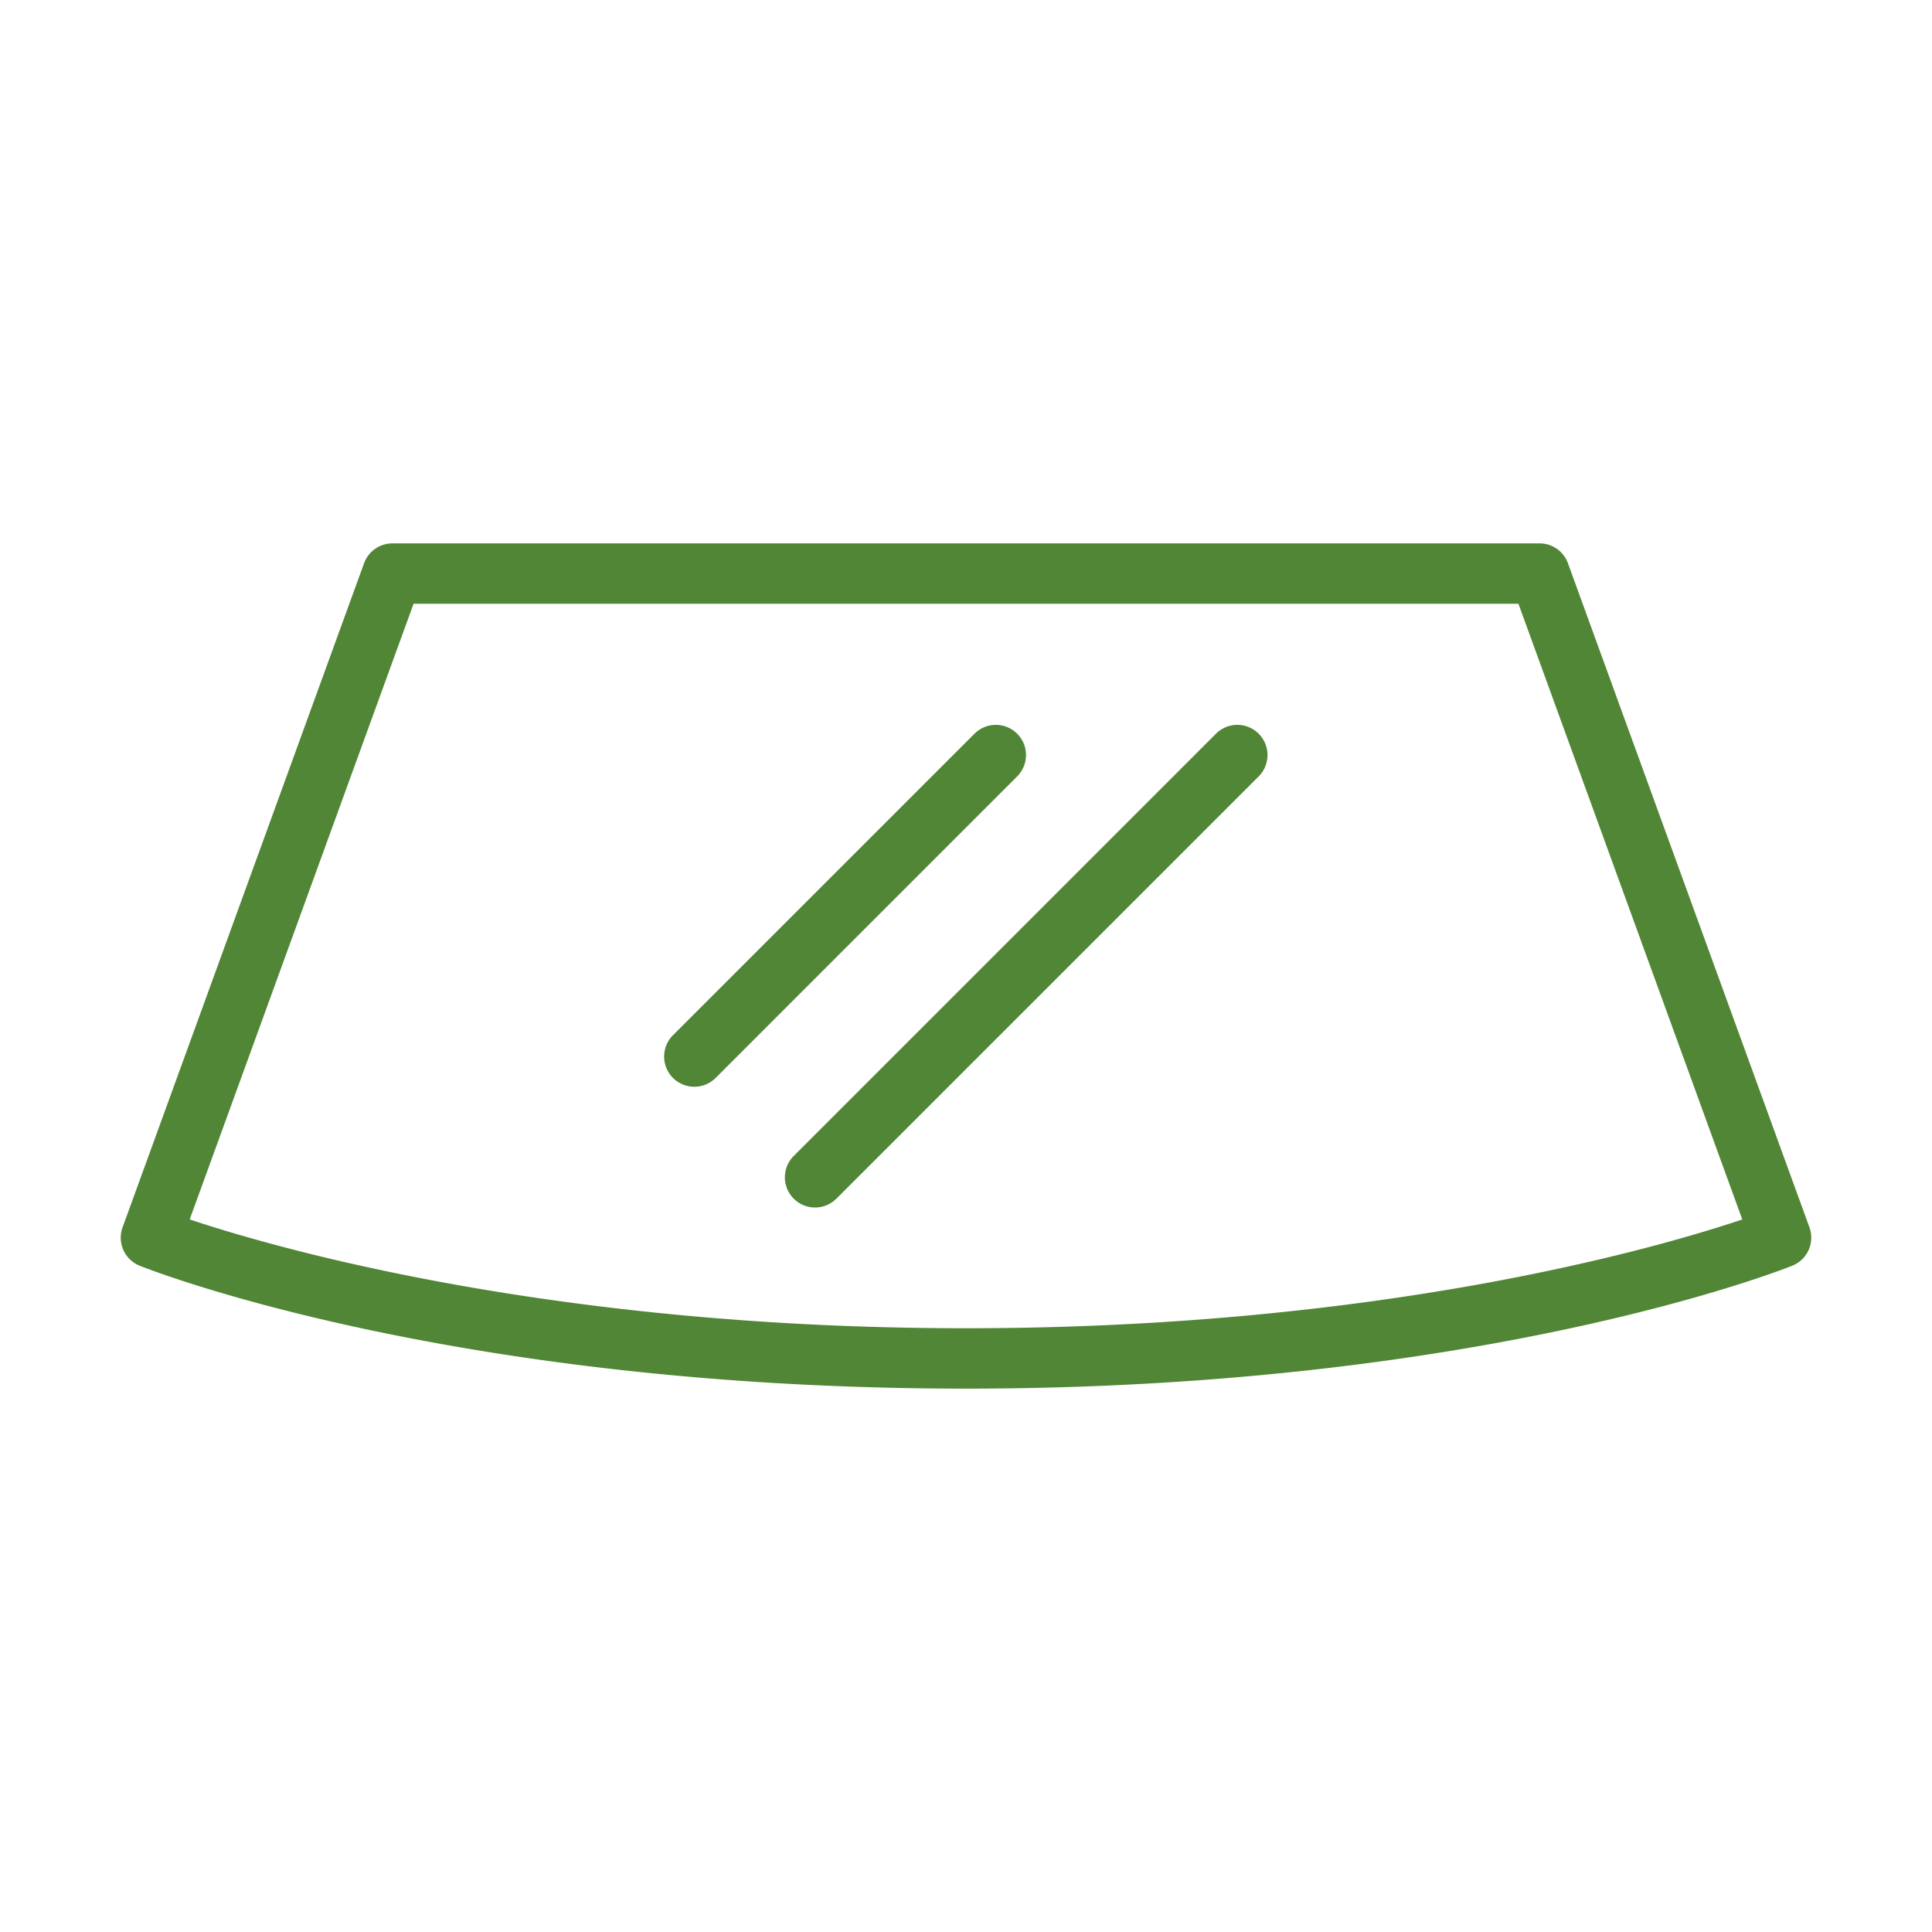
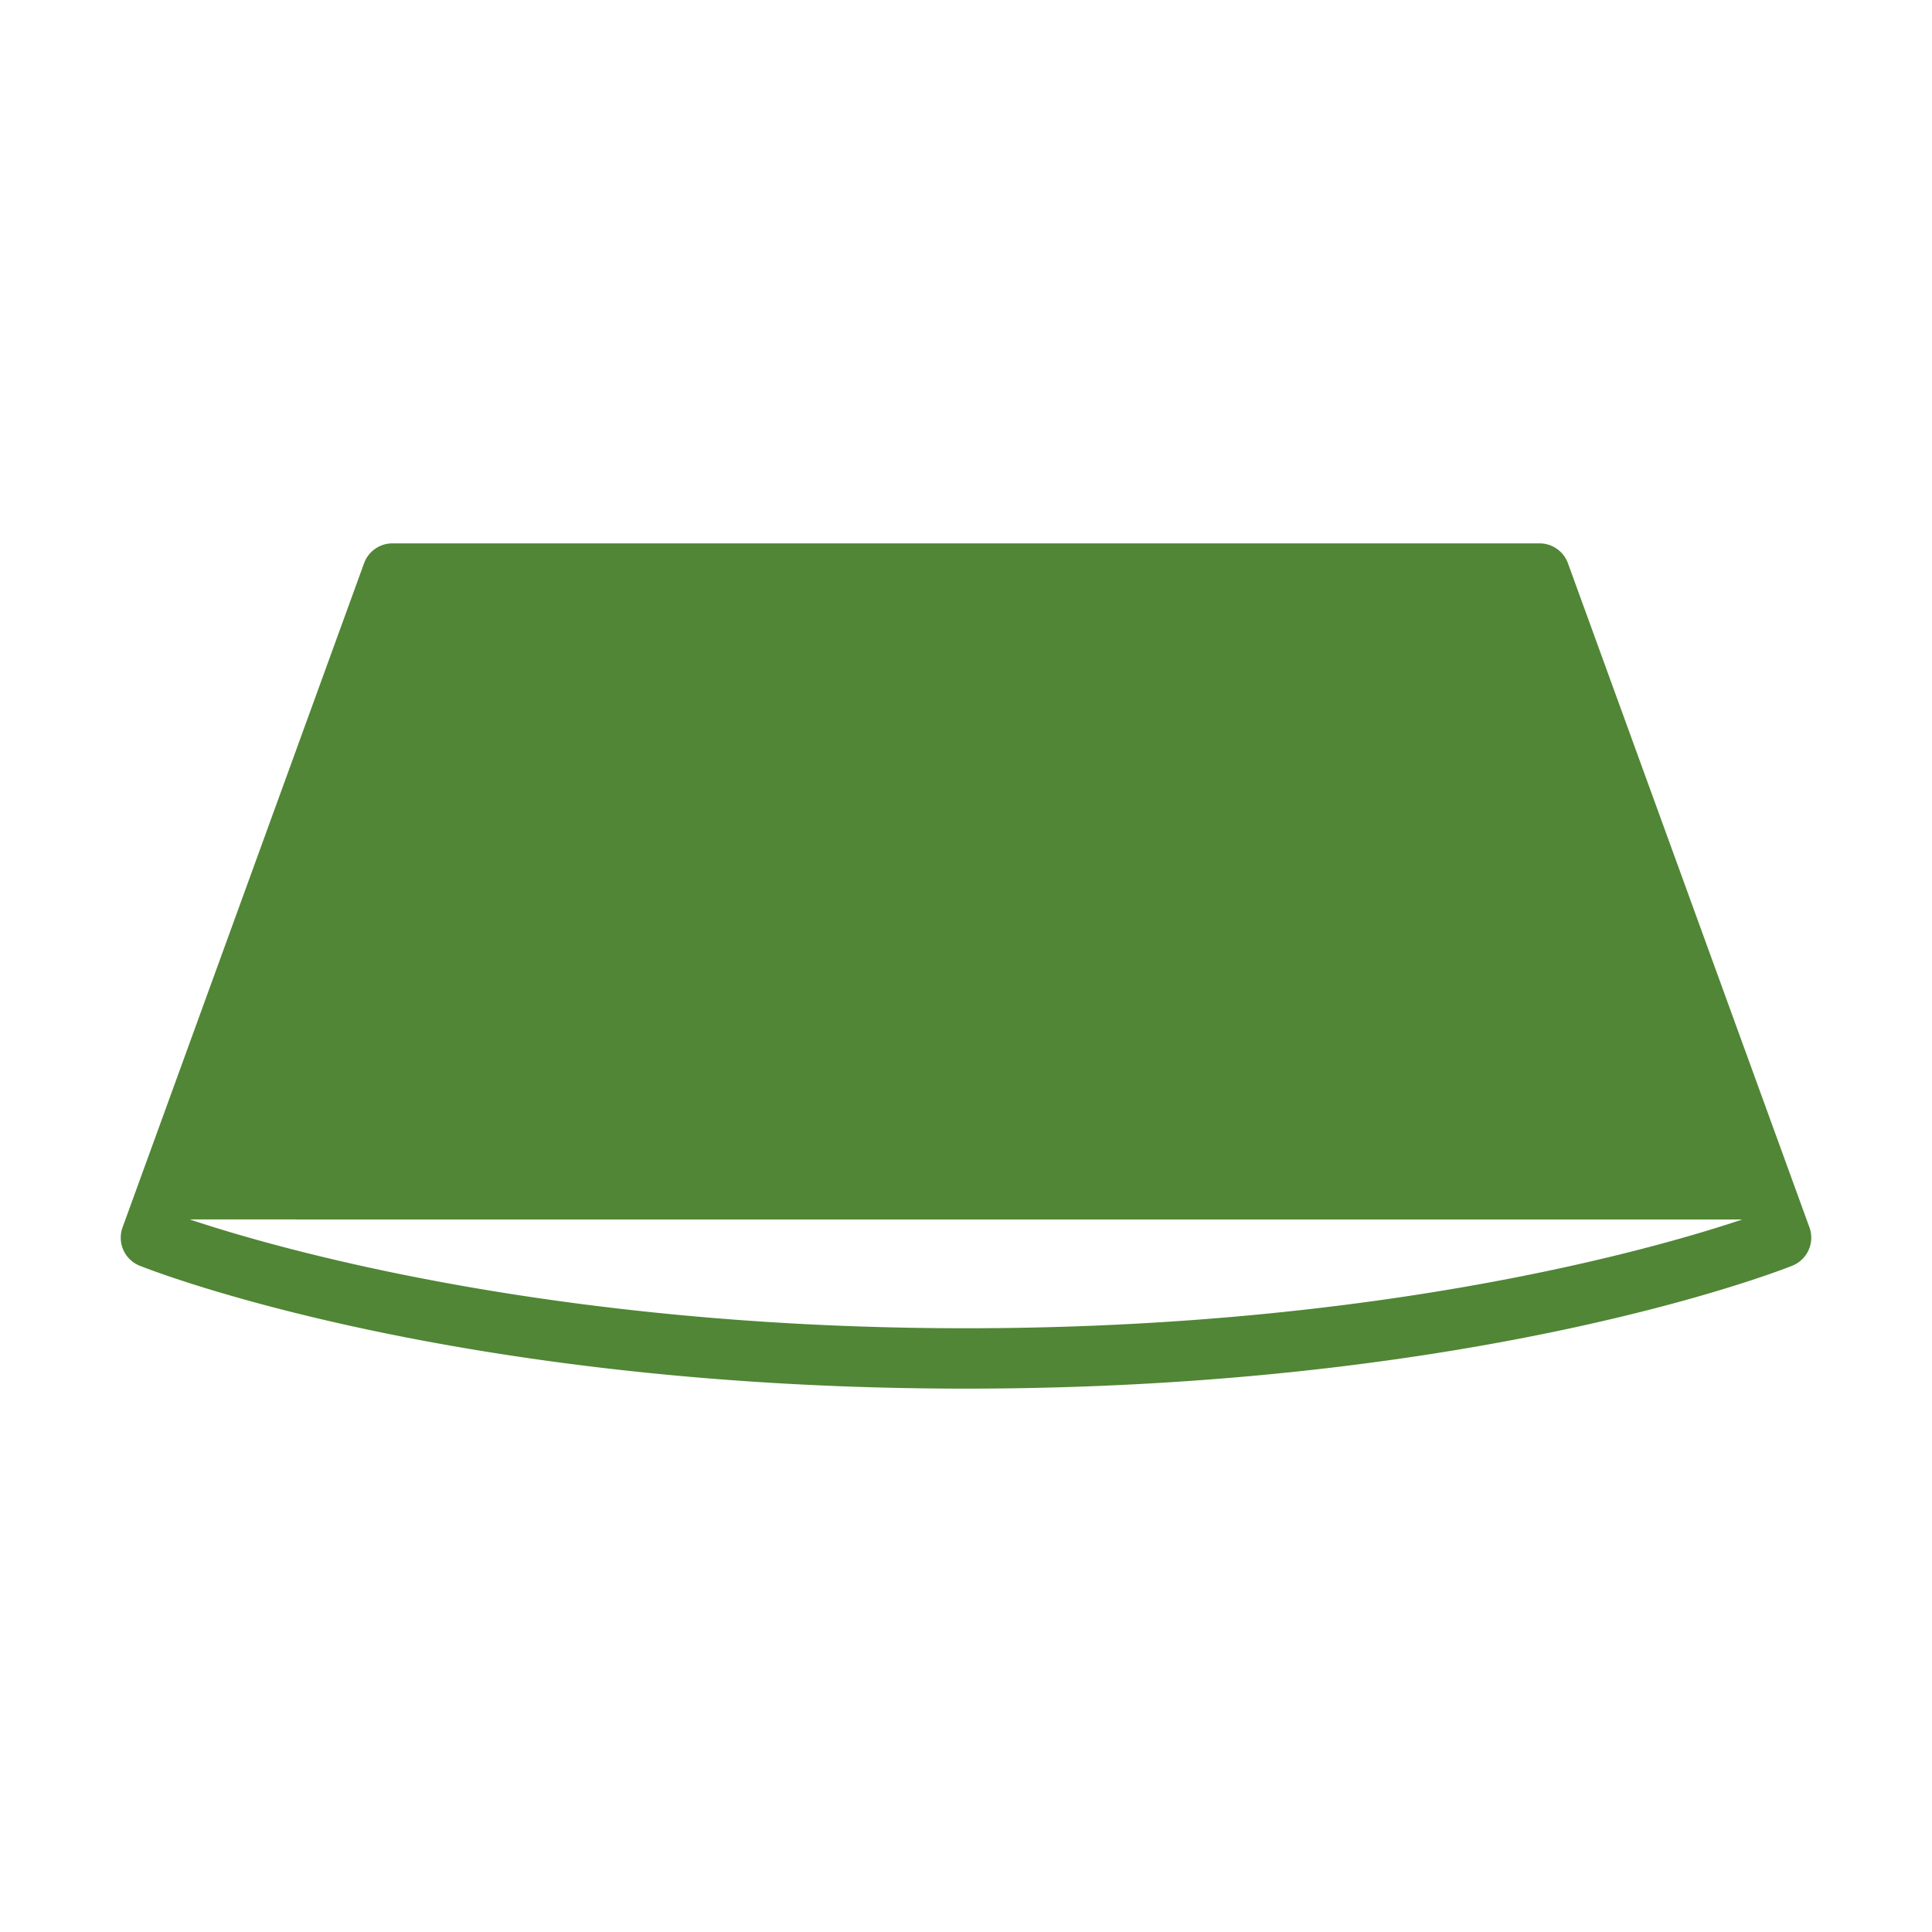
<svg xmlns="http://www.w3.org/2000/svg" version="1.1" width="512" height="512" x="0" y="0" viewBox="0 0 64 64" style="enable-background:new 0 0 512 512" xml:space="preserve" class="">
  <g>
-     <path d="M32 46c-16.997 0-26.956-3.905-27.372-4.071a1 1 0 0 1-.568-1.27l8-22A1 1 0 0 1 13 18h38a1 1 0 0 1 .94.658l8 22a1 1 0 0 1-.568 1.27C58.956 42.095 48.997 46 32 46ZM6.284 40.395C9.1 41.335 18.281 44 32 44c13.747 0 22.908-2.662 25.716-3.603L50.3 20H13.7Z" fill="#508635" opacity="1" data-original="#000000" />
-     <path d="M23 36a1 1 0 0 1-.707-1.707l10-10a1 1 0 0 1 1.414 1.414l-10 10A.997.997 0 0 1 23 36ZM27 40a1 1 0 0 1-.707-1.707l14-14a1 1 0 0 1 1.414 1.414l-14 14A.997.997 0 0 1 27 40Z" fill="#508635" opacity="1" data-original="#000000" />
+     <path d="M32 46c-16.997 0-26.956-3.905-27.372-4.071a1 1 0 0 1-.568-1.27l8-22A1 1 0 0 1 13 18h38a1 1 0 0 1 .94.658l8 22a1 1 0 0 1-.568 1.27C58.956 42.095 48.997 46 32 46ZM6.284 40.395C9.1 41.335 18.281 44 32 44c13.747 0 22.908-2.662 25.716-3.603H13.7Z" fill="#508635" opacity="1" data-original="#000000" />
  </g>
</svg>